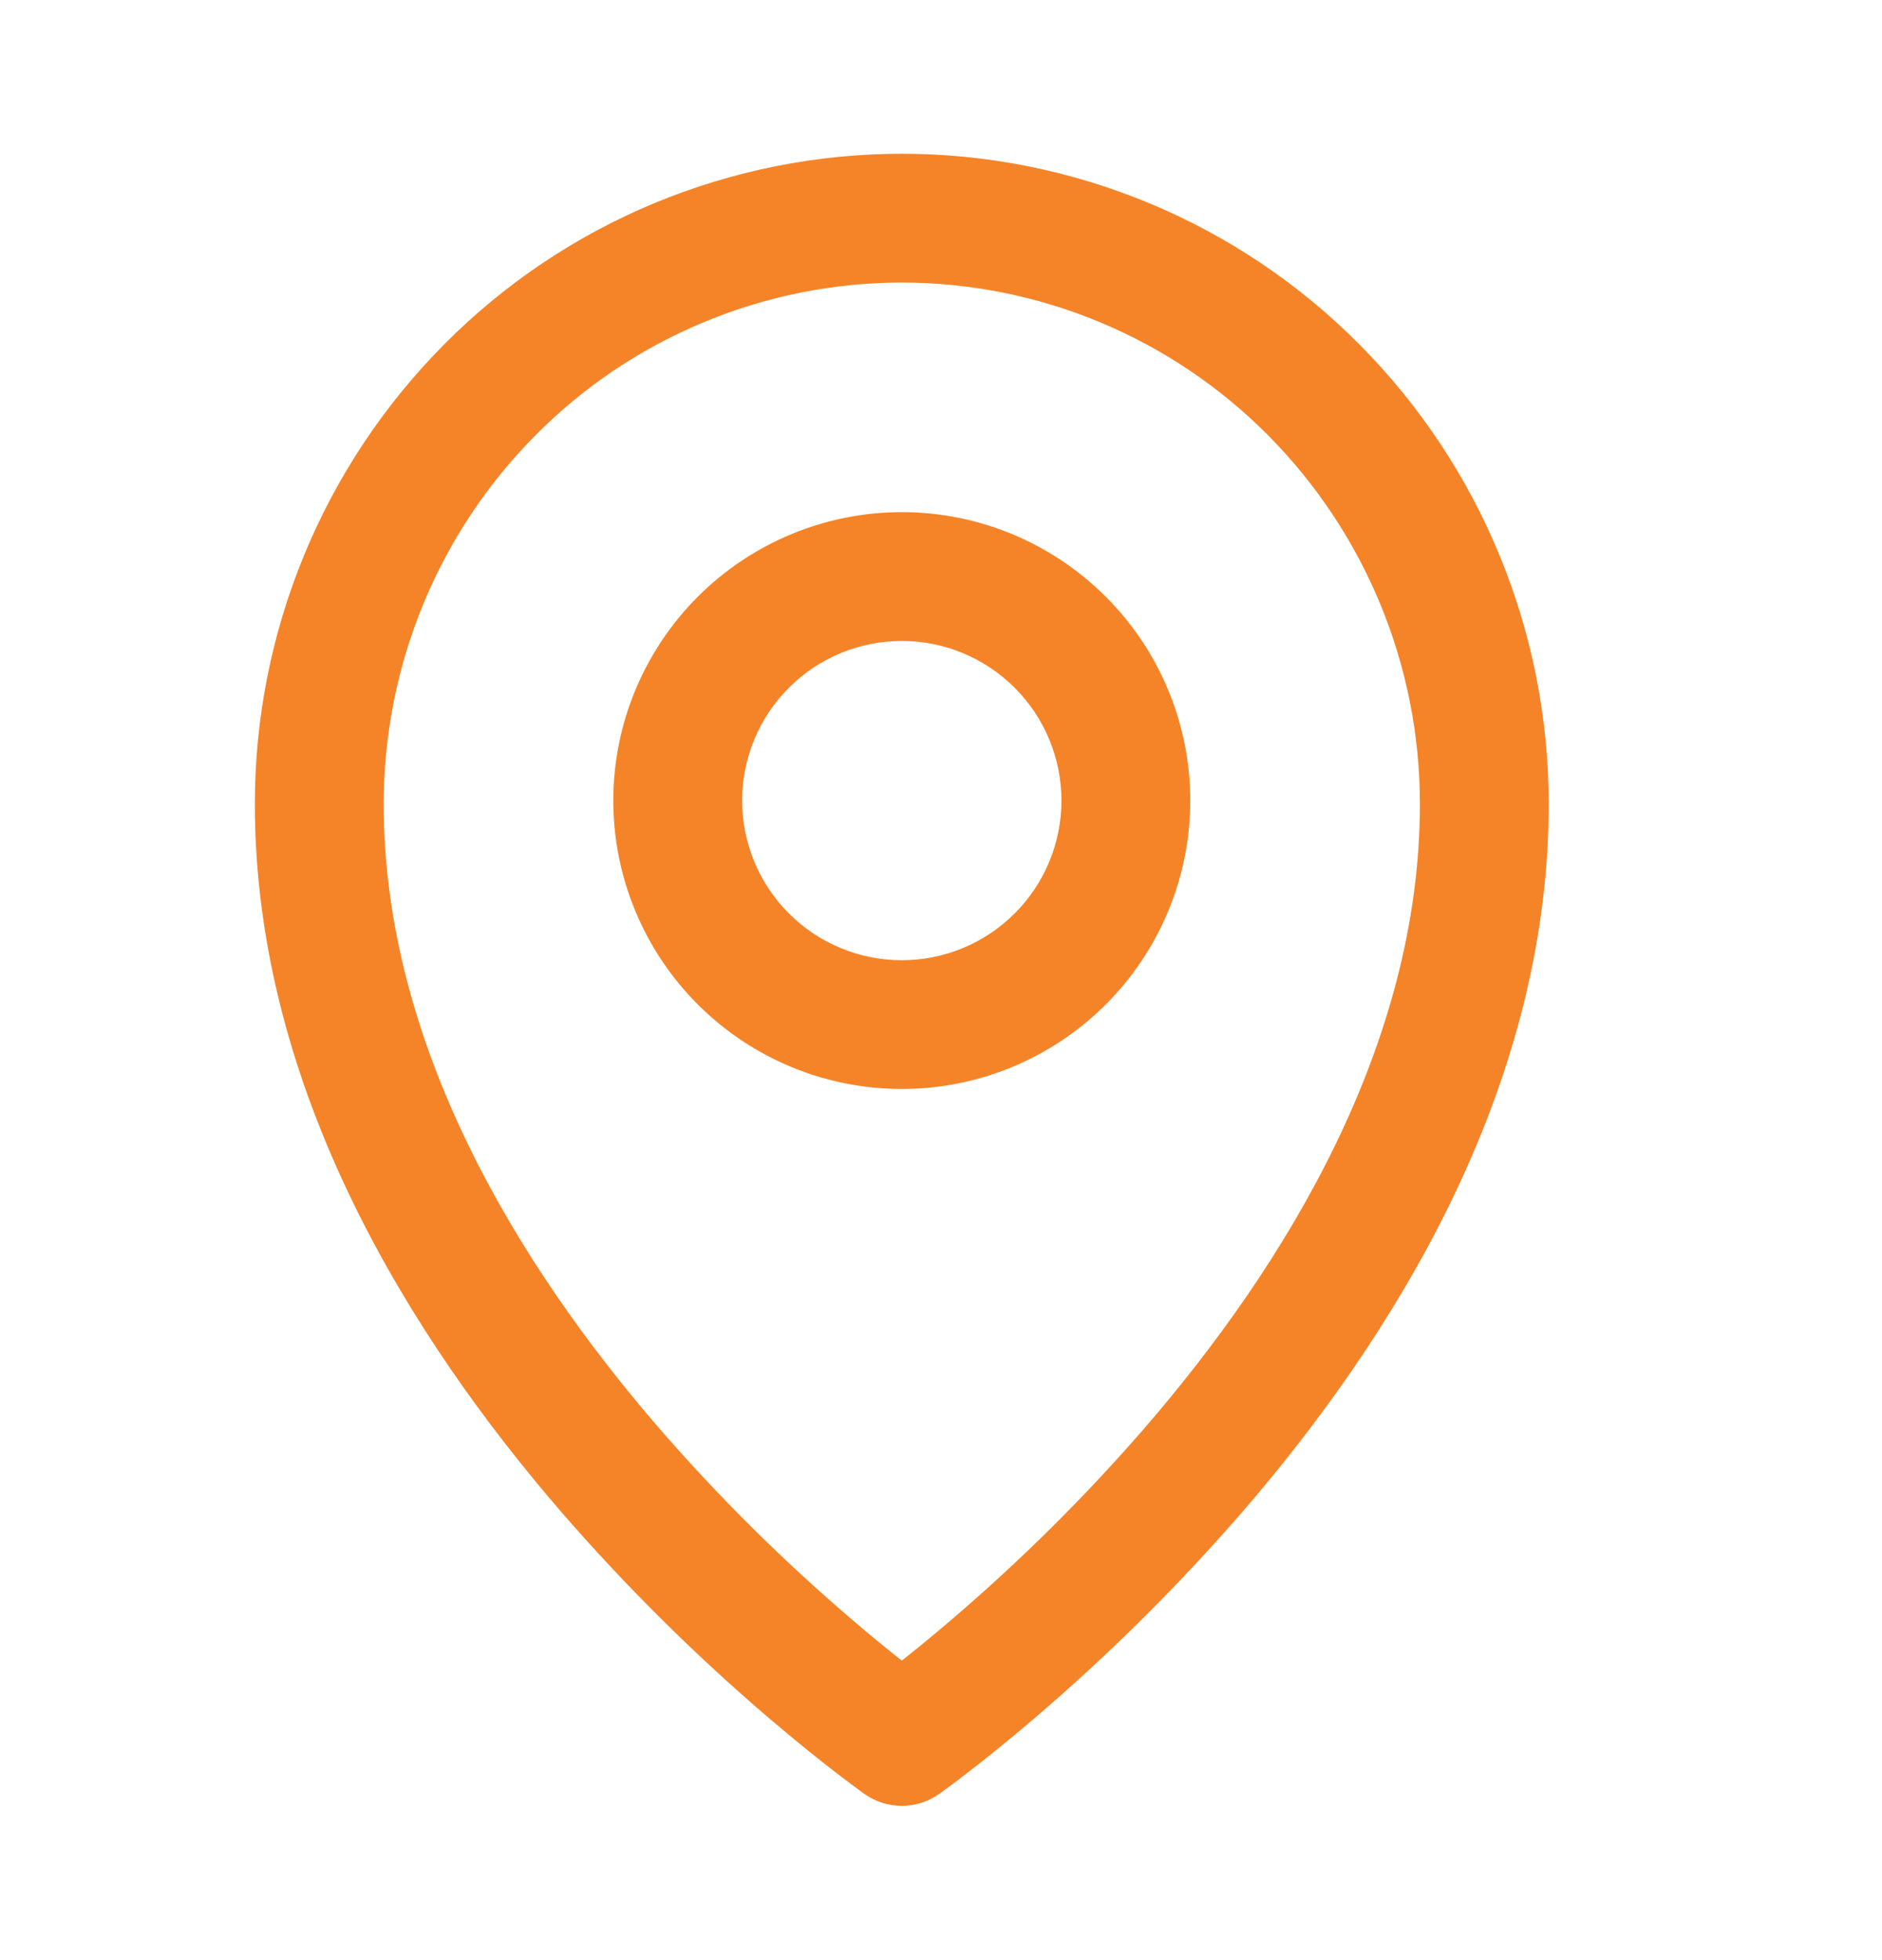
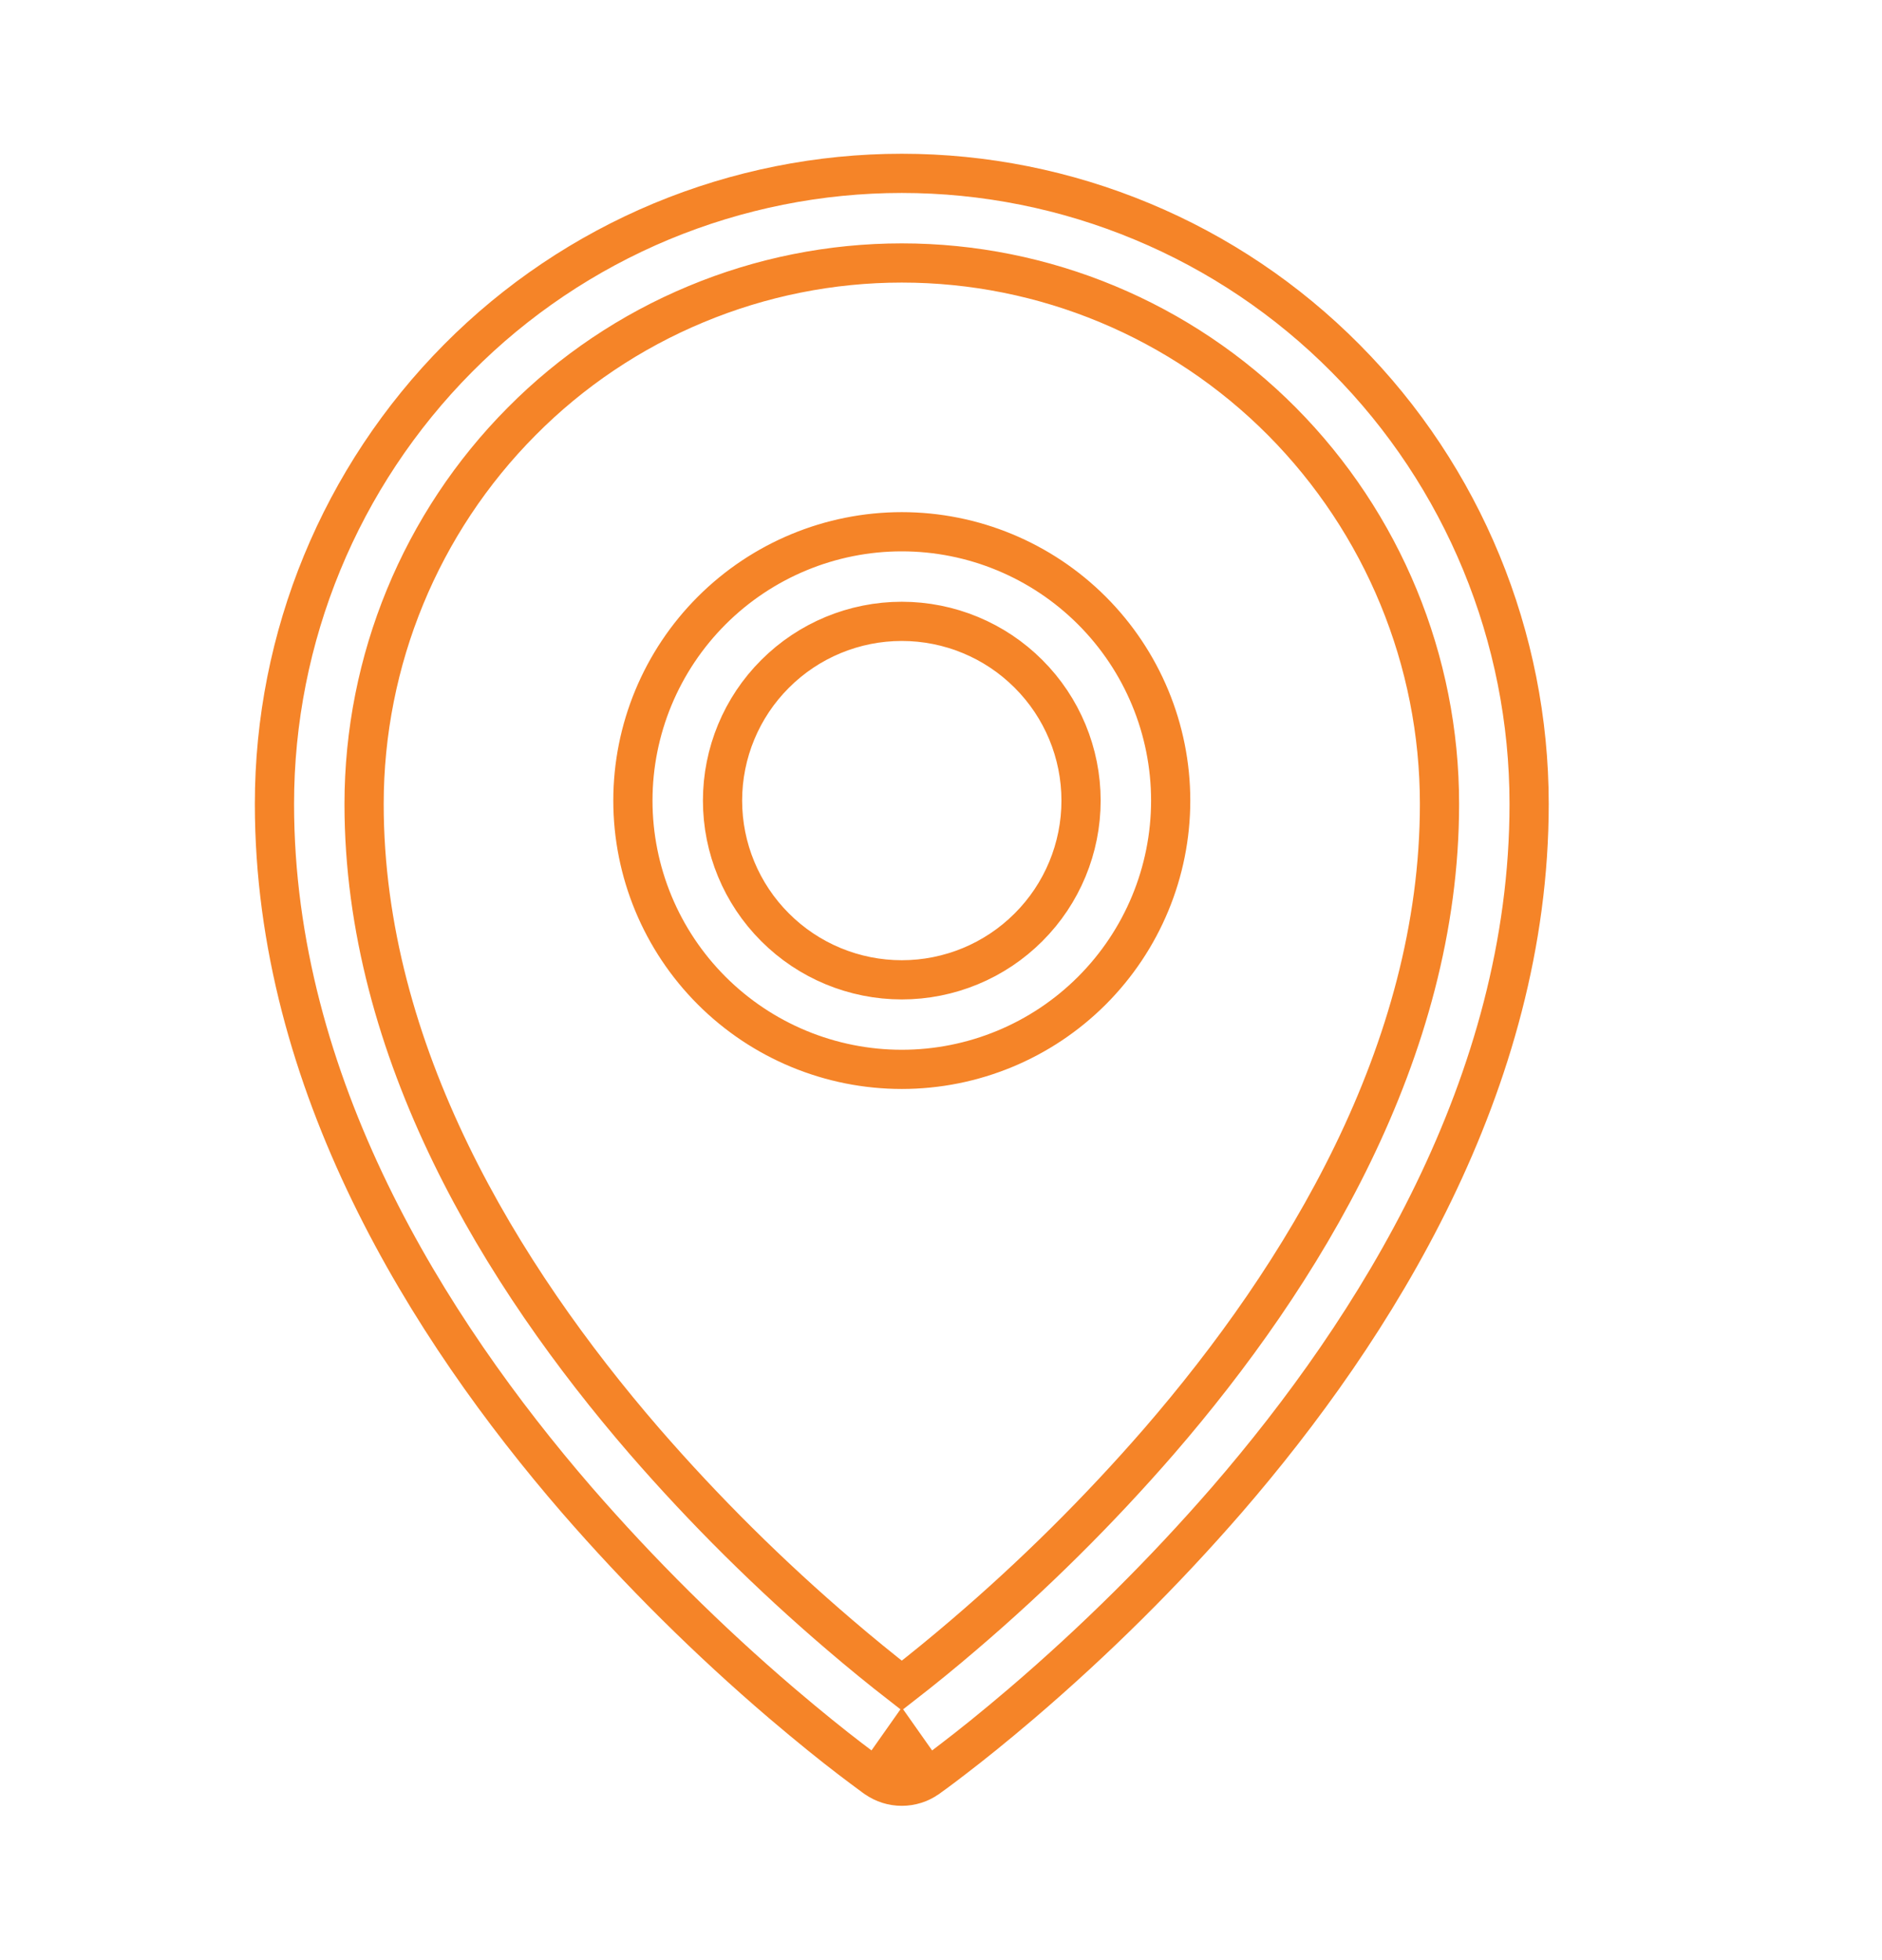
<svg xmlns="http://www.w3.org/2000/svg" width="24" height="25" viewBox="0 0 24 25" fill="none">
-   <path fill-rule="evenodd" clip-rule="evenodd" d="M6.653 5.374C7.287 4.734 8.043 4.226 8.875 3.88C9.706 3.533 10.599 3.354 11.5 3.354C13.317 3.354 15.061 4.08 16.347 5.374C17.635 6.672 18.358 8.426 18.357 10.255C18.357 13.413 16.606 16.271 14.782 18.381C14.014 19.266 13.18 20.093 12.289 20.854C12.031 21.075 11.768 21.29 11.5 21.498C11.232 21.29 10.969 21.075 10.711 20.854C9.82 20.093 8.986 19.266 8.218 18.381C6.394 16.271 4.643 13.413 4.643 10.255C4.643 8.424 5.366 6.668 6.653 5.374ZM11.171 22.678L11.5 22.211L11.829 22.678C11.733 22.746 11.618 22.782 11.5 22.782C11.382 22.782 11.267 22.746 11.171 22.678ZM11.171 22.678L11.5 22.211L11.829 22.678L11.831 22.677L11.837 22.673L11.854 22.66L11.922 22.611C11.98 22.569 12.062 22.507 12.167 22.426C12.378 22.265 12.676 22.027 13.032 21.723C13.966 20.924 14.84 20.057 15.646 19.129C17.537 16.942 19.5 13.822 19.5 10.254C19.5 8.123 18.658 6.077 17.158 4.569C16.417 3.822 15.536 3.229 14.565 2.825C13.594 2.42 12.552 2.211 11.5 2.211C10.448 2.211 9.407 2.42 8.435 2.824C7.464 3.229 6.583 3.821 5.842 4.568C4.341 6.08 3.499 8.124 3.5 10.255C3.5 13.822 5.463 16.942 7.354 19.129C8.16 20.057 9.033 20.924 9.968 21.723C10.325 22.027 10.622 22.265 10.833 22.426C10.936 22.505 11.04 22.583 11.145 22.66L11.163 22.673L11.169 22.677L11.171 22.678ZM9.214 10.211C9.214 9.605 9.455 9.023 9.884 8.595C10.312 8.166 10.894 7.925 11.5 7.925C12.106 7.925 12.688 8.166 13.116 8.595C13.545 9.023 13.786 9.605 13.786 10.211C13.786 10.817 13.545 11.399 13.116 11.827C12.688 12.256 12.106 12.497 11.5 12.497C10.894 12.497 10.312 12.256 9.884 11.827C9.455 11.399 9.214 10.817 9.214 10.211ZM11.5 6.782C10.591 6.782 9.719 7.144 9.076 7.787C8.433 8.43 8.071 9.302 8.071 10.211C8.071 11.12 8.433 11.992 9.076 12.635C9.719 13.278 10.591 13.639 11.5 13.639C12.409 13.639 13.281 13.278 13.924 12.635C14.567 11.992 14.929 11.12 14.929 10.211C14.929 9.302 14.567 8.43 13.924 7.787C13.281 7.144 12.409 6.782 11.5 6.782Z" fill="#F58428" />
  <path d="M11.171 22.678L11.5 22.211L11.829 22.678M11.171 22.678C11.267 22.746 11.382 22.782 11.5 22.782C11.618 22.782 11.733 22.746 11.829 22.678M11.171 22.678L11.169 22.677L11.163 22.673L11.145 22.66C11.04 22.583 10.936 22.505 10.833 22.426C10.622 22.265 10.325 22.027 9.968 21.723C9.033 20.924 8.16 20.057 7.354 19.129C5.463 16.942 3.5 13.822 3.5 10.255C3.499 8.124 4.341 6.08 5.842 4.568C6.583 3.821 7.464 3.229 8.435 2.824C9.407 2.42 10.448 2.211 11.5 2.211C12.552 2.211 13.594 2.42 14.565 2.825C15.536 3.229 16.417 3.822 17.158 4.569C18.658 6.077 19.5 8.123 19.5 10.254C19.5 13.822 17.537 16.942 15.646 19.129C14.84 20.057 13.966 20.924 13.032 21.723C12.676 22.027 12.378 22.265 12.167 22.426C12.062 22.507 11.98 22.569 11.922 22.611L11.854 22.66L11.837 22.673L11.831 22.677L11.829 22.678M6.653 5.374C7.287 4.734 8.043 4.226 8.875 3.88C9.706 3.533 10.599 3.354 11.5 3.354C13.317 3.354 15.061 4.08 16.347 5.374C17.635 6.672 18.358 8.426 18.357 10.255C18.357 13.413 16.606 16.271 14.782 18.381C14.014 19.266 13.18 20.093 12.289 20.854C12.031 21.075 11.768 21.29 11.5 21.498C11.232 21.29 10.969 21.075 10.711 20.854C9.82 20.093 8.986 19.266 8.218 18.381C6.394 16.271 4.643 13.413 4.643 10.255C4.643 8.424 5.366 6.668 6.653 5.374ZM9.214 10.211C9.214 9.605 9.455 9.023 9.884 8.595C10.312 8.166 10.894 7.925 11.5 7.925C12.106 7.925 12.688 8.166 13.116 8.595C13.545 9.023 13.786 9.605 13.786 10.211C13.786 10.817 13.545 11.399 13.116 11.827C12.688 12.256 12.106 12.497 11.5 12.497C10.894 12.497 10.312 12.256 9.884 11.827C9.455 11.399 9.214 10.817 9.214 10.211ZM11.5 6.782C10.591 6.782 9.719 7.144 9.076 7.787C8.433 8.43 8.071 9.302 8.071 10.211C8.071 11.12 8.433 11.992 9.076 12.635C9.719 13.278 10.591 13.639 11.5 13.639C12.409 13.639 13.281 13.278 13.924 12.635C14.567 11.992 14.929 11.12 14.929 10.211C14.929 9.302 14.567 8.43 13.924 7.787C13.281 7.144 12.409 6.782 11.5 6.782Z" stroke="#F58428" stroke-width="0.5" />
</svg>